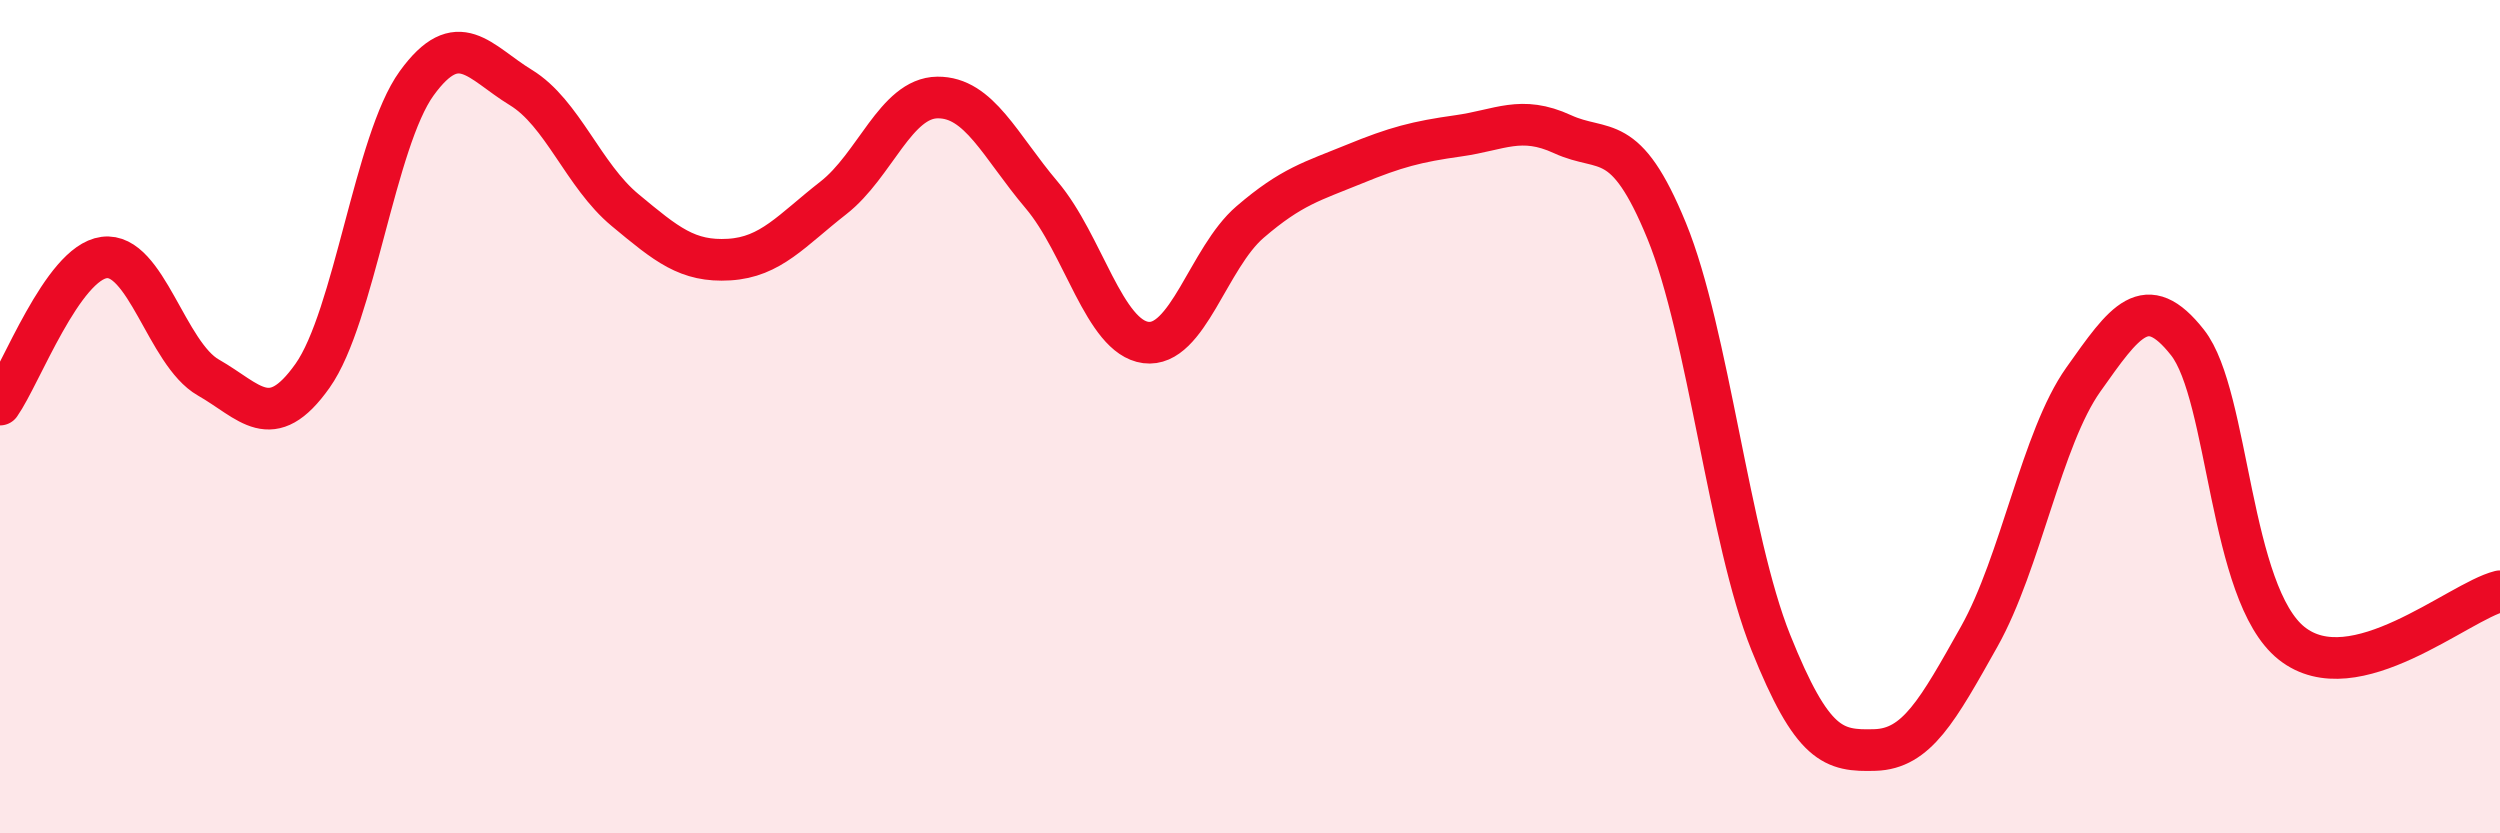
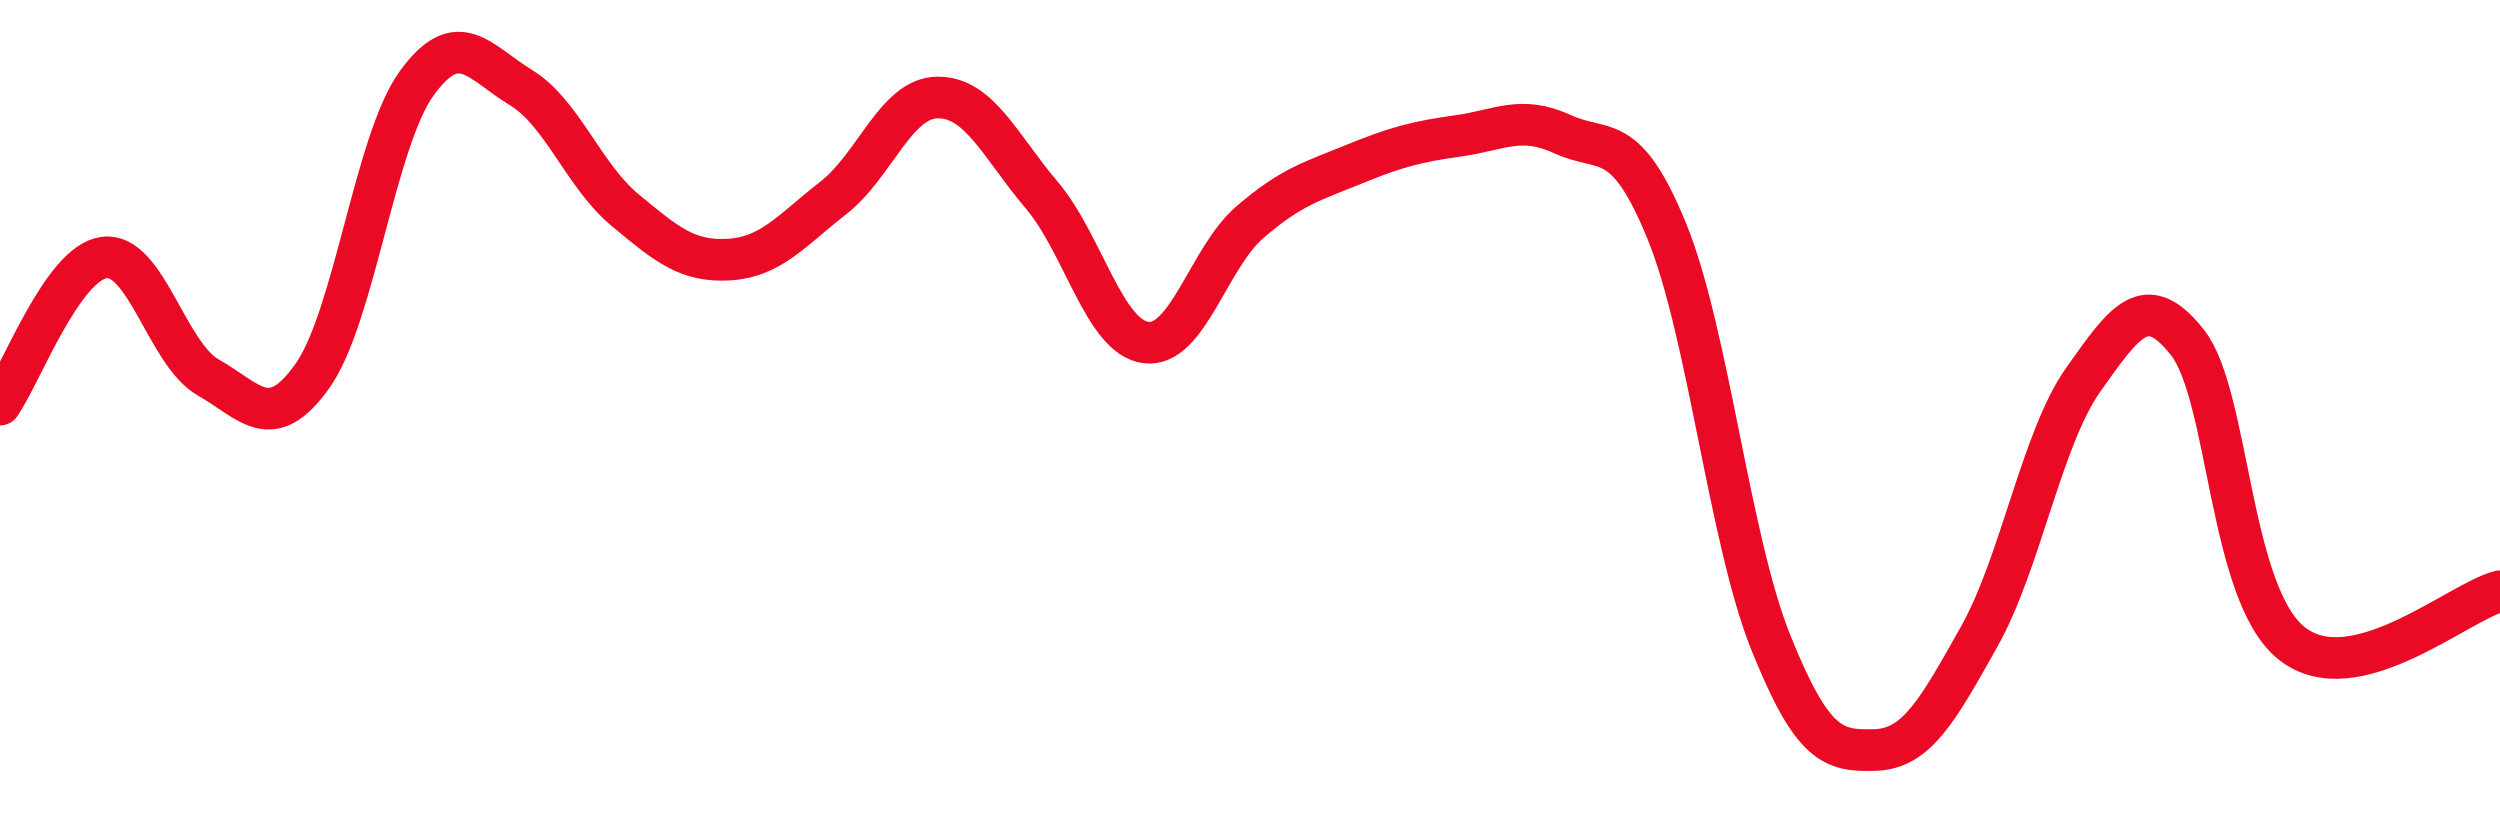
<svg xmlns="http://www.w3.org/2000/svg" width="60" height="20" viewBox="0 0 60 20">
-   <path d="M 0,9.71 C 0.5,9 1.5,6.31 2.5,6.18 C 3.5,6.05 4,8.49 5,9.06 C 6,9.63 6.5,10.43 7.5,9.02 C 8.5,7.61 9,3.38 10,2 C 11,0.62 11.5,1.49 12.5,2.1 C 13.5,2.71 14,4.21 15,5.04 C 16,5.87 16.5,6.29 17.5,6.23 C 18.5,6.17 19,5.53 20,4.75 C 21,3.97 21.5,2.35 22.5,2.34 C 23.5,2.33 24,3.5 25,4.68 C 26,5.86 26.5,8.09 27.5,8.22 C 28.5,8.35 29,6.19 30,5.33 C 31,4.47 31.5,4.35 32.5,3.94 C 33.5,3.53 34,3.4 35,3.26 C 36,3.12 36.5,2.76 37.5,3.22 C 38.5,3.68 39,3.1 40,5.54 C 41,7.98 41.5,12.93 42.5,15.42 C 43.5,17.91 44,18.03 45,18 C 46,17.97 46.5,17.06 47.5,15.28 C 48.5,13.5 49,10.52 50,9.11 C 51,7.7 51.5,6.95 52.5,8.22 C 53.5,9.49 53.5,14.25 55,15.44 C 56.5,16.63 59,14.44 60,14.19L60 20L0 20Z" fill="#EB0A25" opacity="0.1" stroke-linecap="round" stroke-linejoin="round" />
  <path d="M 0,9.71 C 0.5,9 1.5,6.31 2.5,6.18 C 3.5,6.05 4,8.49 5,9.06 C 6,9.63 6.5,10.43 7.5,9.02 C 8.5,7.61 9,3.38 10,2 C 11,0.62 11.5,1.49 12.5,2.1 C 13.5,2.71 14,4.21 15,5.04 C 16,5.87 16.5,6.29 17.5,6.23 C 18.5,6.17 19,5.53 20,4.75 C 21,3.97 21.5,2.35 22.5,2.34 C 23.5,2.33 24,3.5 25,4.68 C 26,5.86 26.5,8.09 27.5,8.22 C 28.5,8.35 29,6.19 30,5.33 C 31,4.47 31.5,4.35 32.5,3.94 C 33.5,3.53 34,3.4 35,3.26 C 36,3.12 36.5,2.76 37.5,3.22 C 38.5,3.68 39,3.1 40,5.54 C 41,7.98 41.5,12.93 42.5,15.42 C 43.5,17.91 44,18.03 45,18 C 46,17.97 46.5,17.06 47.5,15.28 C 48.5,13.5 49,10.52 50,9.11 C 51,7.7 51.5,6.95 52.5,8.22 C 53.5,9.49 53.5,14.25 55,15.44 C 56.5,16.63 59,14.44 60,14.19" stroke="#EB0A25" stroke-width="1" fill="none" stroke-linecap="round" stroke-linejoin="round" />
</svg>